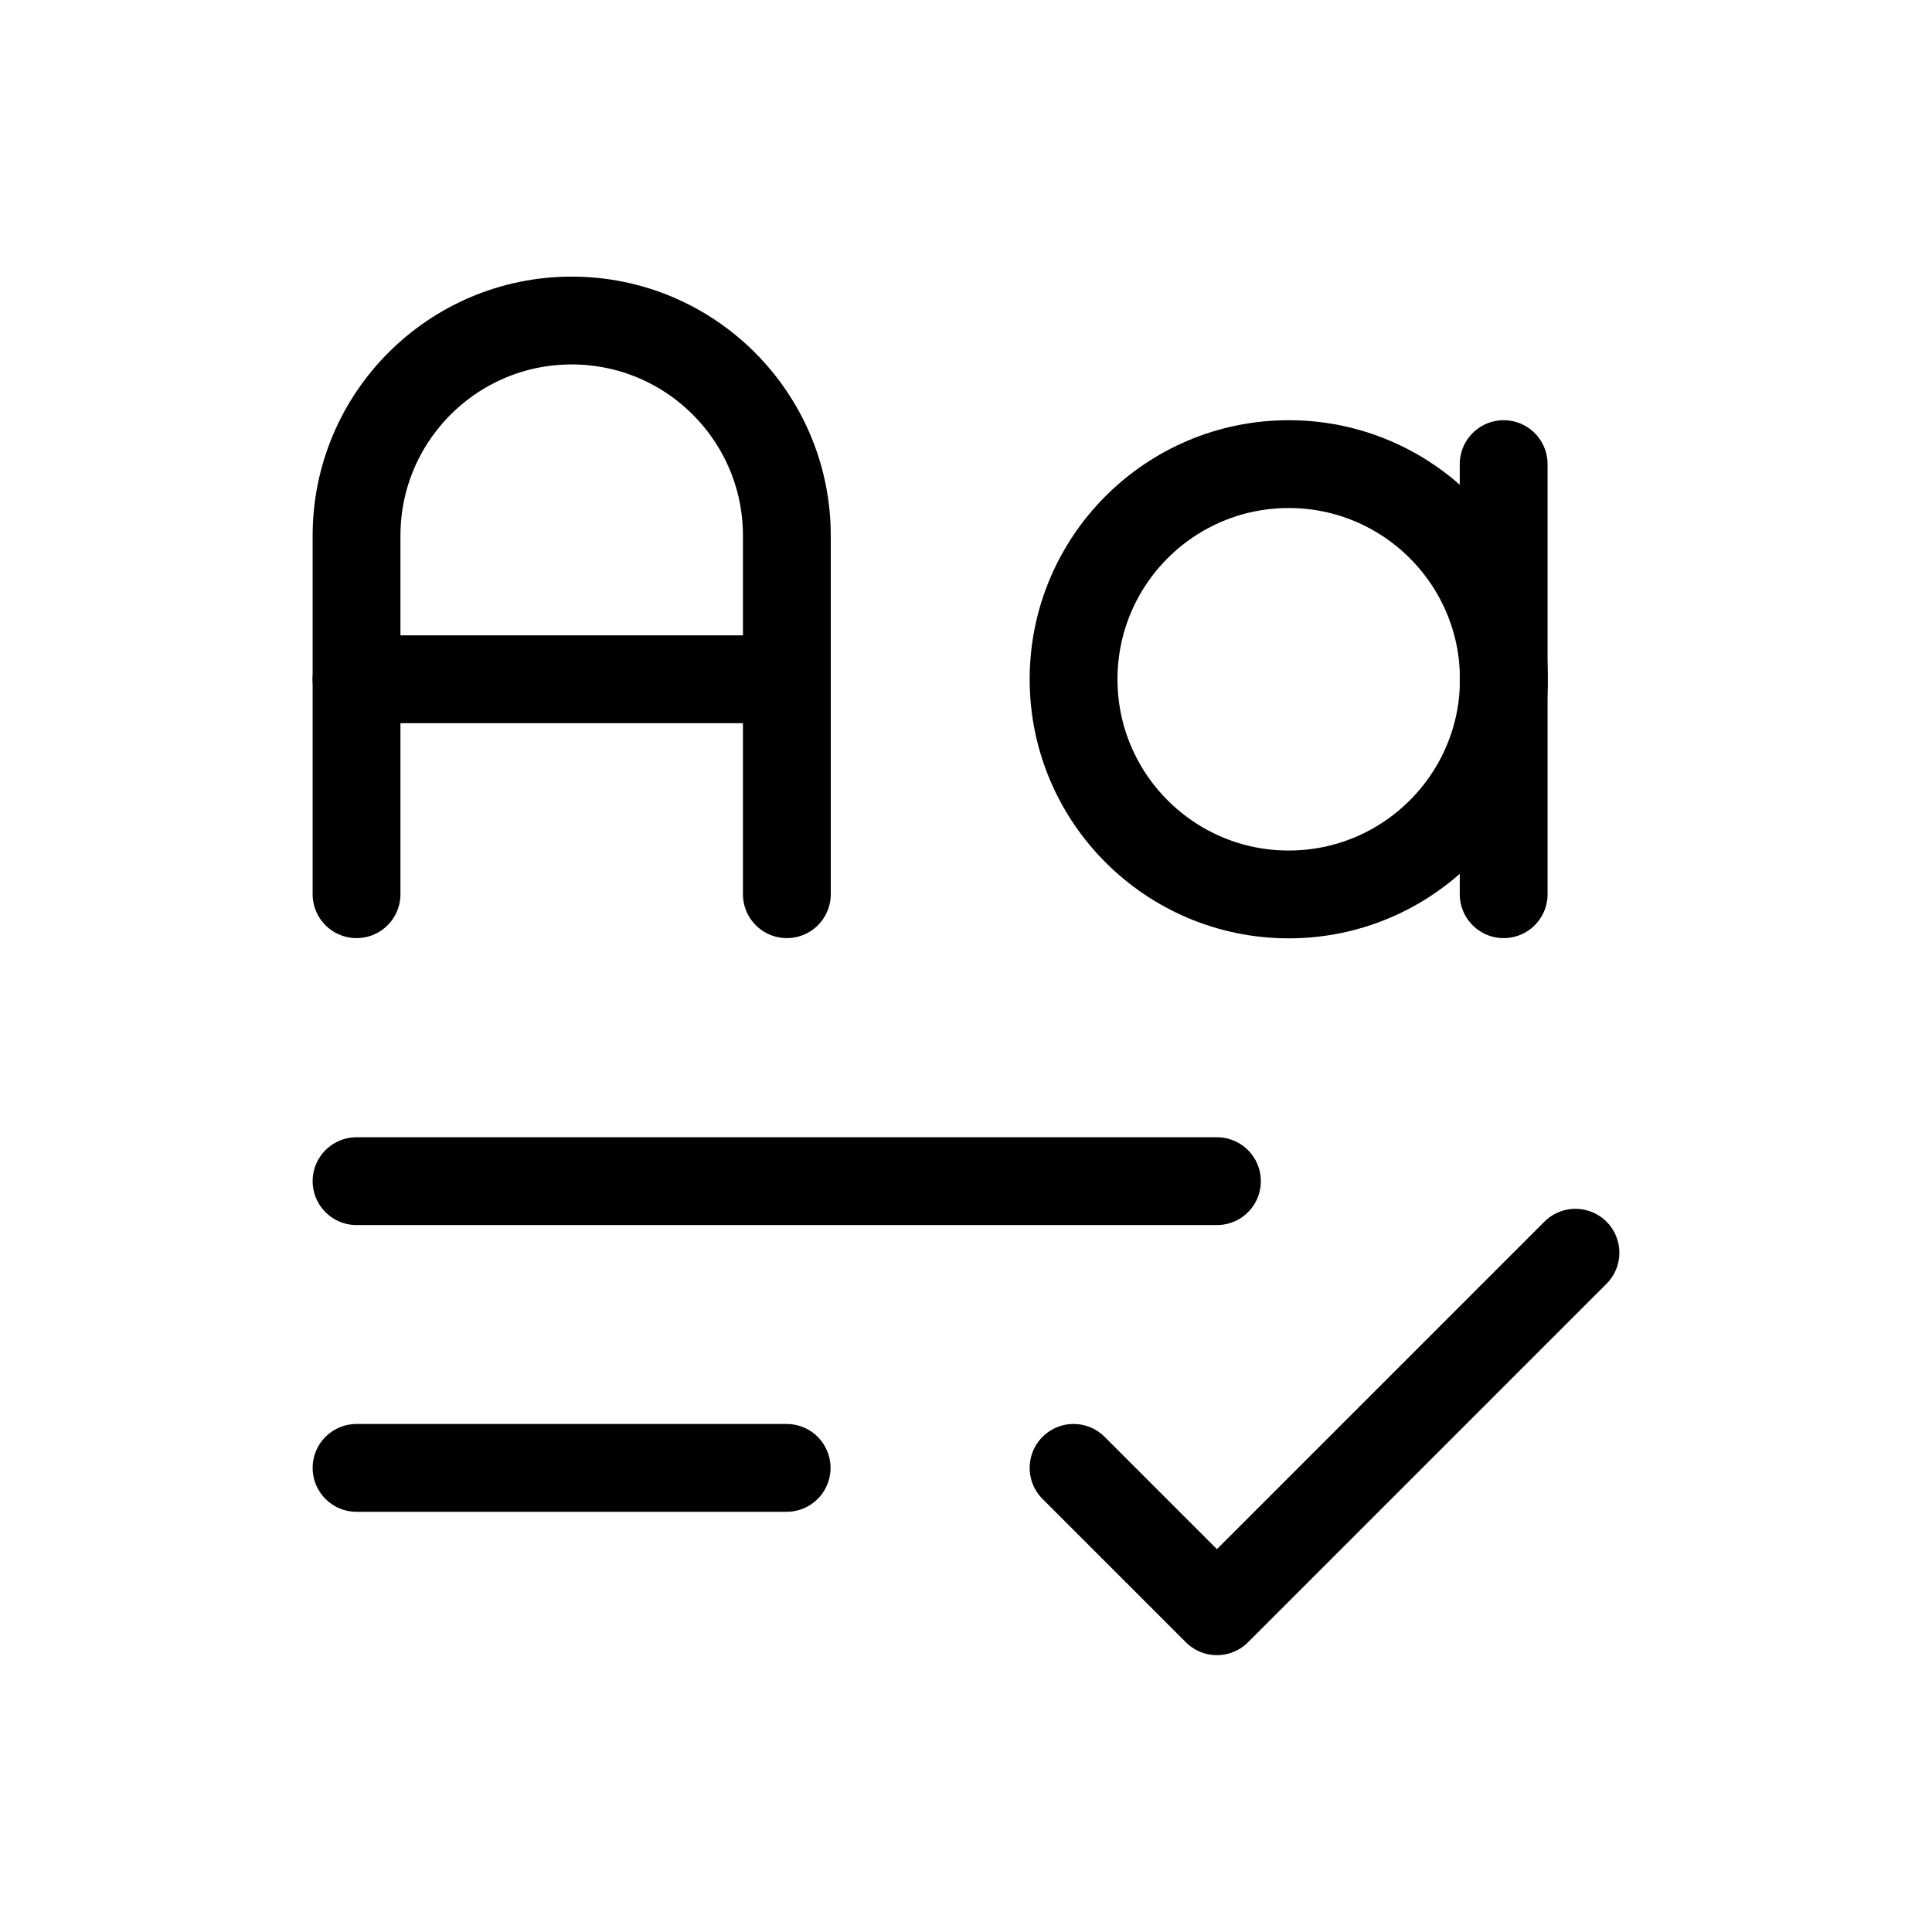
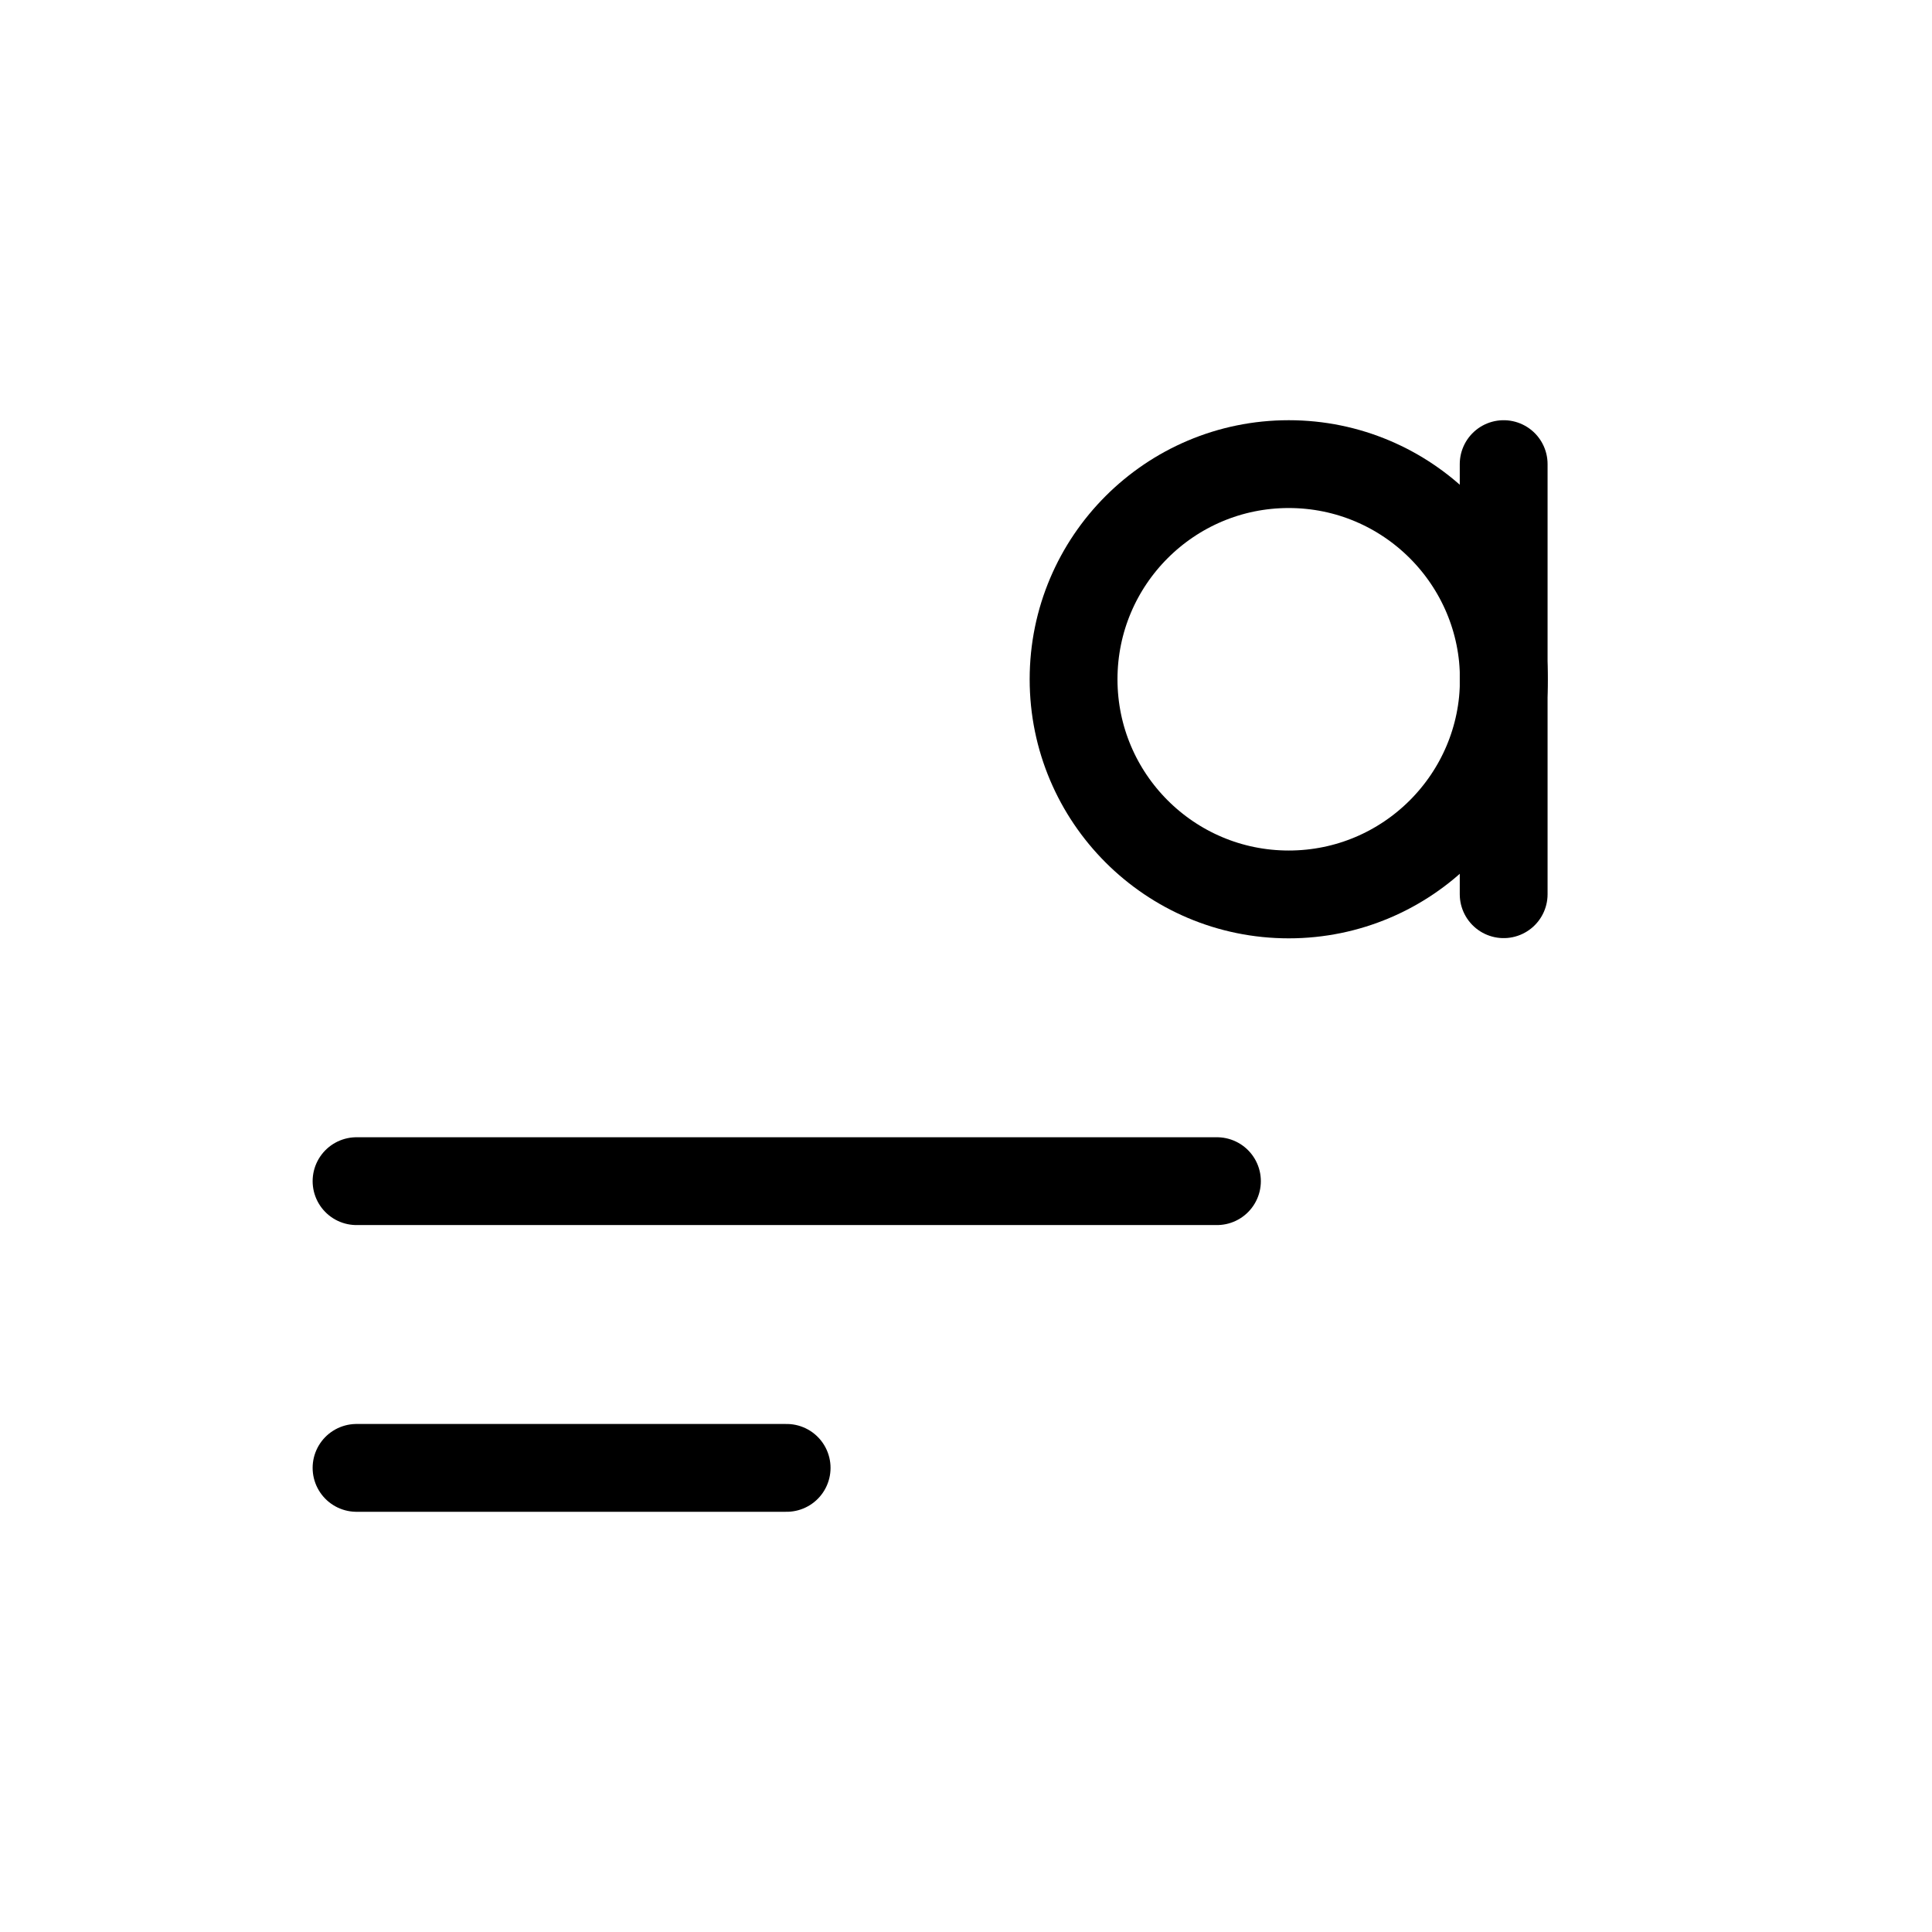
<svg xmlns="http://www.w3.org/2000/svg" id="Warstwa_1" data-name="Warstwa 1" viewBox="0 0 88 88">
  <defs>
    <style>
      .cls-1 {
        fill: none;
        stroke: #000;
        stroke-linecap: round;
        stroke-linejoin: round;
        stroke-width: 4px;
      }
    </style>
  </defs>
  <path class="cls-1" d="M48.9,30.94c0,5.41,4.39,9.8,9.8,9.8s9.8-4.39,9.8-9.8-4.39-9.8-9.8-9.8-9.8,4.39-9.8,9.8" />
-   <path class="cls-1" d="M16.24,40.73v-16.33c0-5.41,4.39-9.8,9.8-9.8s9.8,4.39,9.8,9.8v16.33" />
-   <path class="cls-1" d="M16.24,30.94h19.59" />
  <path class="cls-1" d="M68.49,21.14v19.59" />
  <path class="cls-1" d="M16.24,53.8h39.19" />
  <path class="cls-1" d="M16.24,66.86h19.59" />
-   <path class="cls-1" d="M48.9,66.86l6.53,6.53,16.33-16.33" />
</svg>